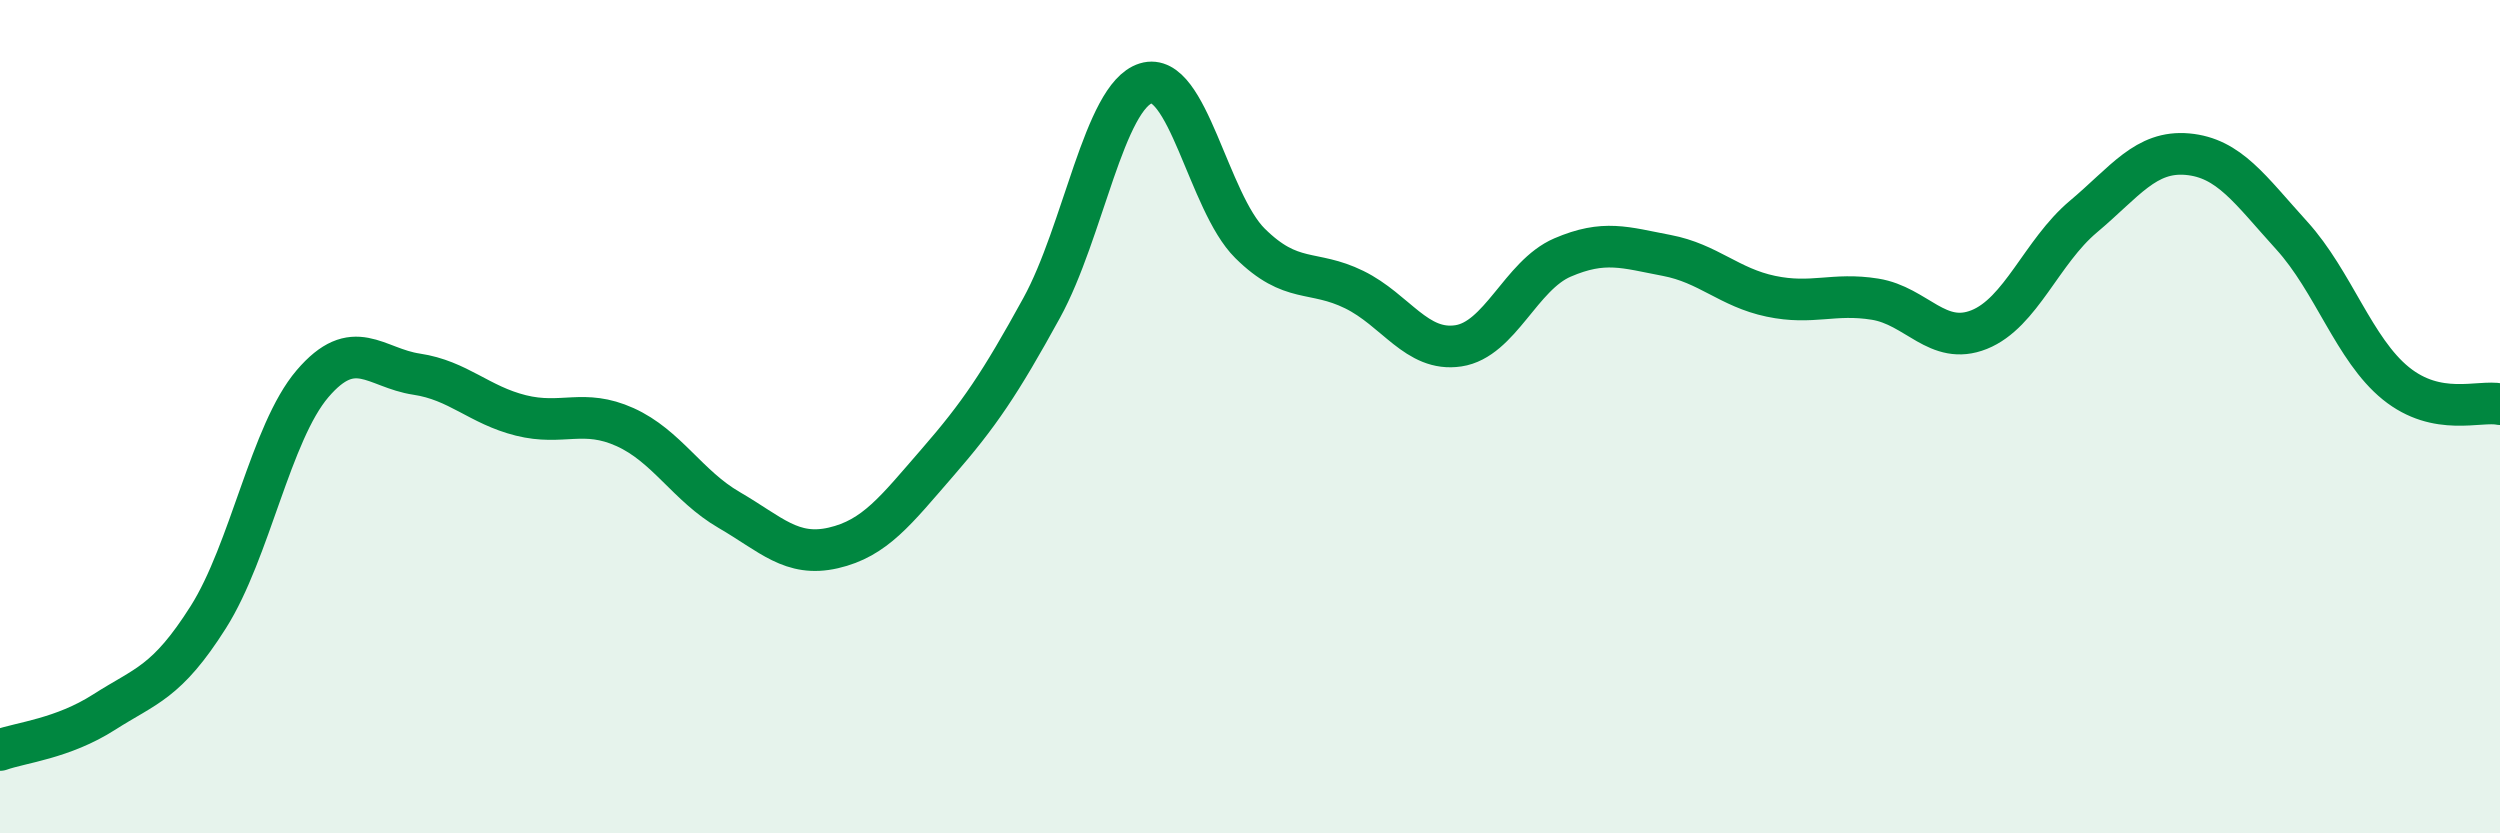
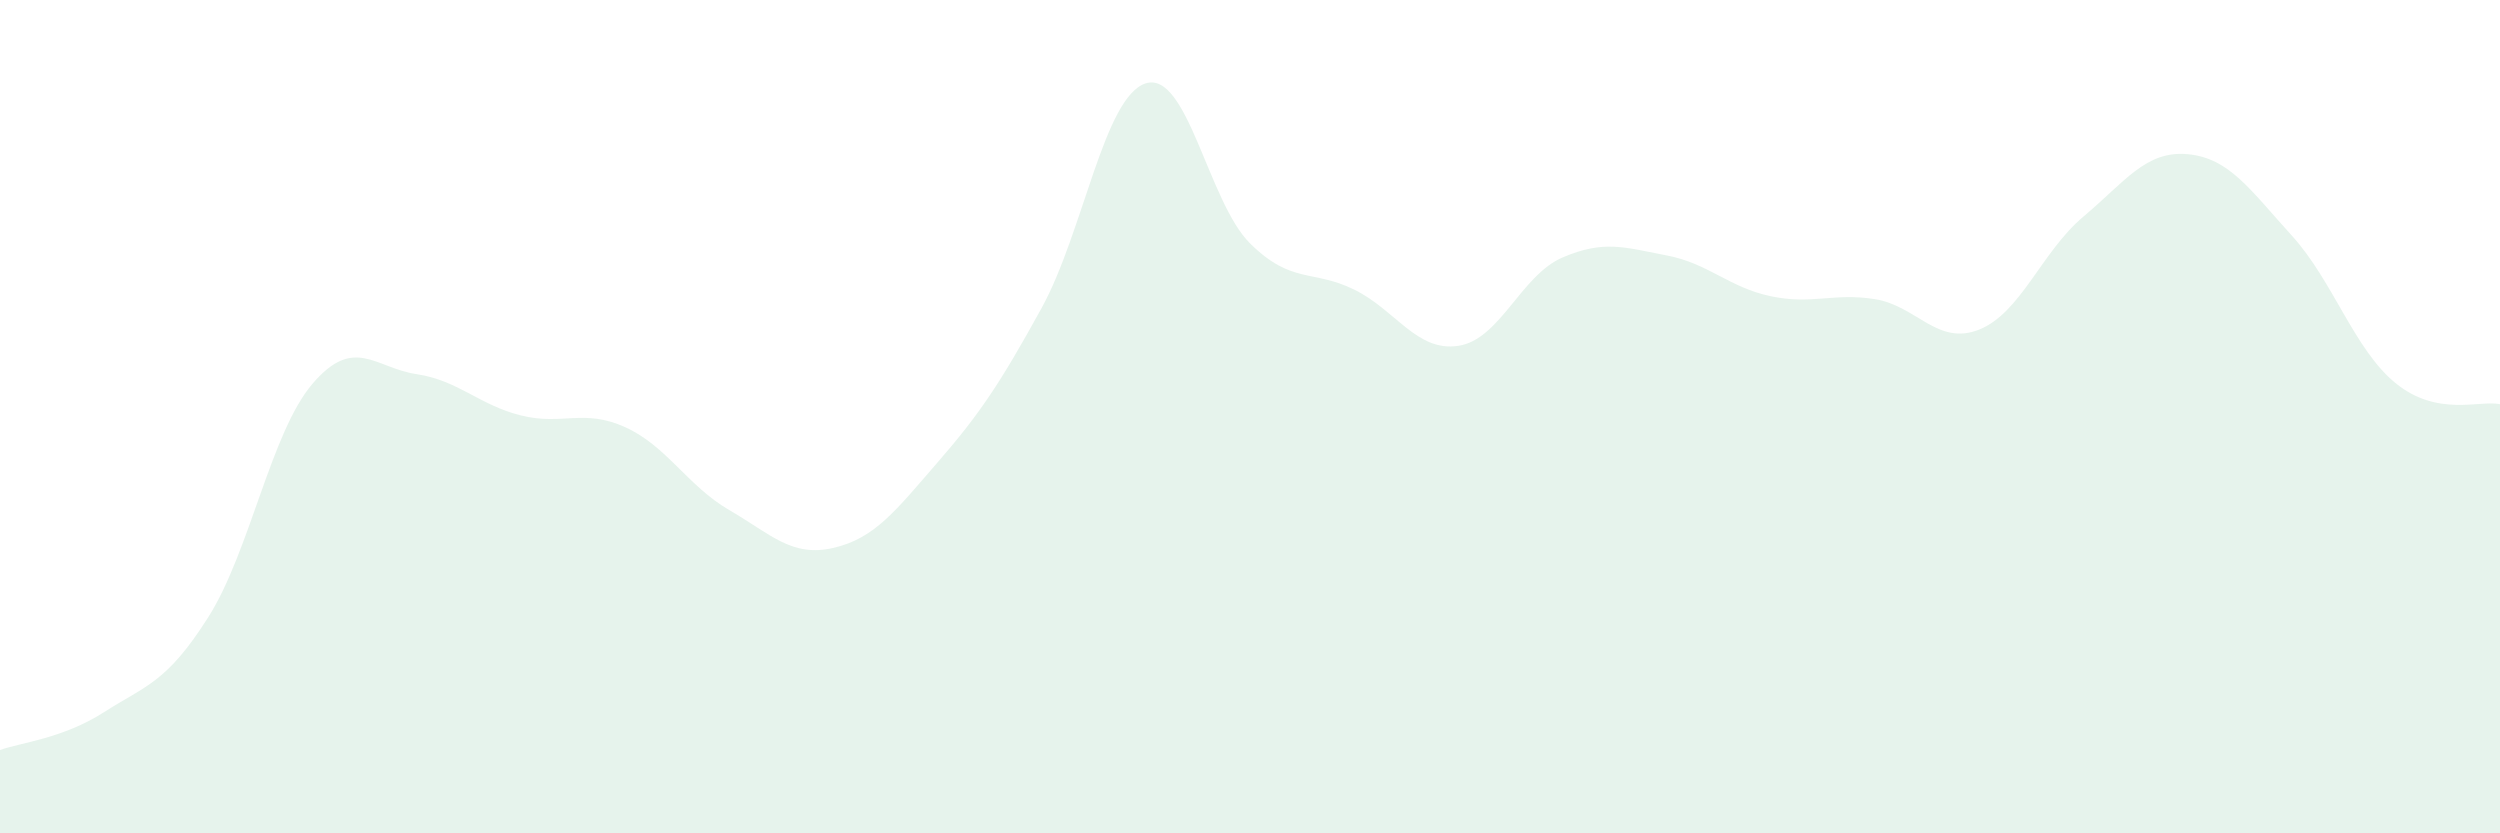
<svg xmlns="http://www.w3.org/2000/svg" width="60" height="20" viewBox="0 0 60 20">
  <path d="M 0,18 C 0.5,17.82 1.5,17.73 2.5,17.09 C 3.5,16.45 4,16.39 5,14.81 C 6,13.23 6.5,10.38 7.5,9.21 C 8.5,8.04 9,8.83 10,8.98 C 11,9.13 11.5,9.72 12.5,9.97 C 13.5,10.22 14,9.8 15,10.25 C 16,10.7 16.5,11.66 17.5,12.24 C 18.5,12.82 19,13.38 20,13.15 C 21,12.92 21.5,12.25 22.5,11.1 C 23.5,9.95 24,9.21 25,7.39 C 26,5.57 26.5,2.31 27.5,2 C 28.5,1.69 29,4.85 30,5.84 C 31,6.83 31.5,6.46 32.5,6.95 C 33.5,7.44 34,8.45 35,8.3 C 36,8.15 36.5,6.61 37.5,6.18 C 38.5,5.75 39,5.94 40,6.13 C 41,6.32 41.5,6.9 42.5,7.11 C 43.5,7.32 44,7.02 45,7.18 C 46,7.34 46.5,8.31 47.5,7.91 C 48.5,7.51 49,6.04 50,5.2 C 51,4.36 51.5,3.61 52.5,3.7 C 53.5,3.79 54,4.55 55,5.65 C 56,6.75 56.5,8.39 57.5,9.2 C 58.5,10.01 59.5,9.6 60,9.7L60 20L0 20Z" fill="#008740" opacity="0.1" stroke-linecap="round" stroke-linejoin="round" />
-   <path d="M 0,18 C 0.5,17.82 1.5,17.73 2.5,17.09 C 3.5,16.45 4,16.39 5,14.81 C 6,13.23 6.5,10.38 7.5,9.21 C 8.5,8.04 9,8.83 10,8.98 C 11,9.13 11.5,9.72 12.5,9.97 C 13.5,10.22 14,9.8 15,10.25 C 16,10.7 16.5,11.66 17.5,12.24 C 18.5,12.82 19,13.38 20,13.15 C 21,12.92 21.5,12.25 22.5,11.1 C 23.5,9.95 24,9.21 25,7.39 C 26,5.57 26.5,2.31 27.5,2 C 28.5,1.69 29,4.85 30,5.84 C 31,6.83 31.5,6.46 32.5,6.95 C 33.5,7.44 34,8.45 35,8.3 C 36,8.15 36.5,6.61 37.5,6.18 C 38.5,5.75 39,5.94 40,6.13 C 41,6.32 41.5,6.9 42.5,7.11 C 43.5,7.32 44,7.02 45,7.18 C 46,7.34 46.5,8.31 47.5,7.91 C 48.5,7.51 49,6.04 50,5.2 C 51,4.36 51.5,3.61 52.5,3.7 C 53.5,3.79 54,4.55 55,5.65 C 56,6.75 56.5,8.39 57.5,9.2 C 58.5,10.01 59.5,9.6 60,9.7" stroke="#008740" stroke-width="1" fill="none" stroke-linecap="round" stroke-linejoin="round" />
</svg>